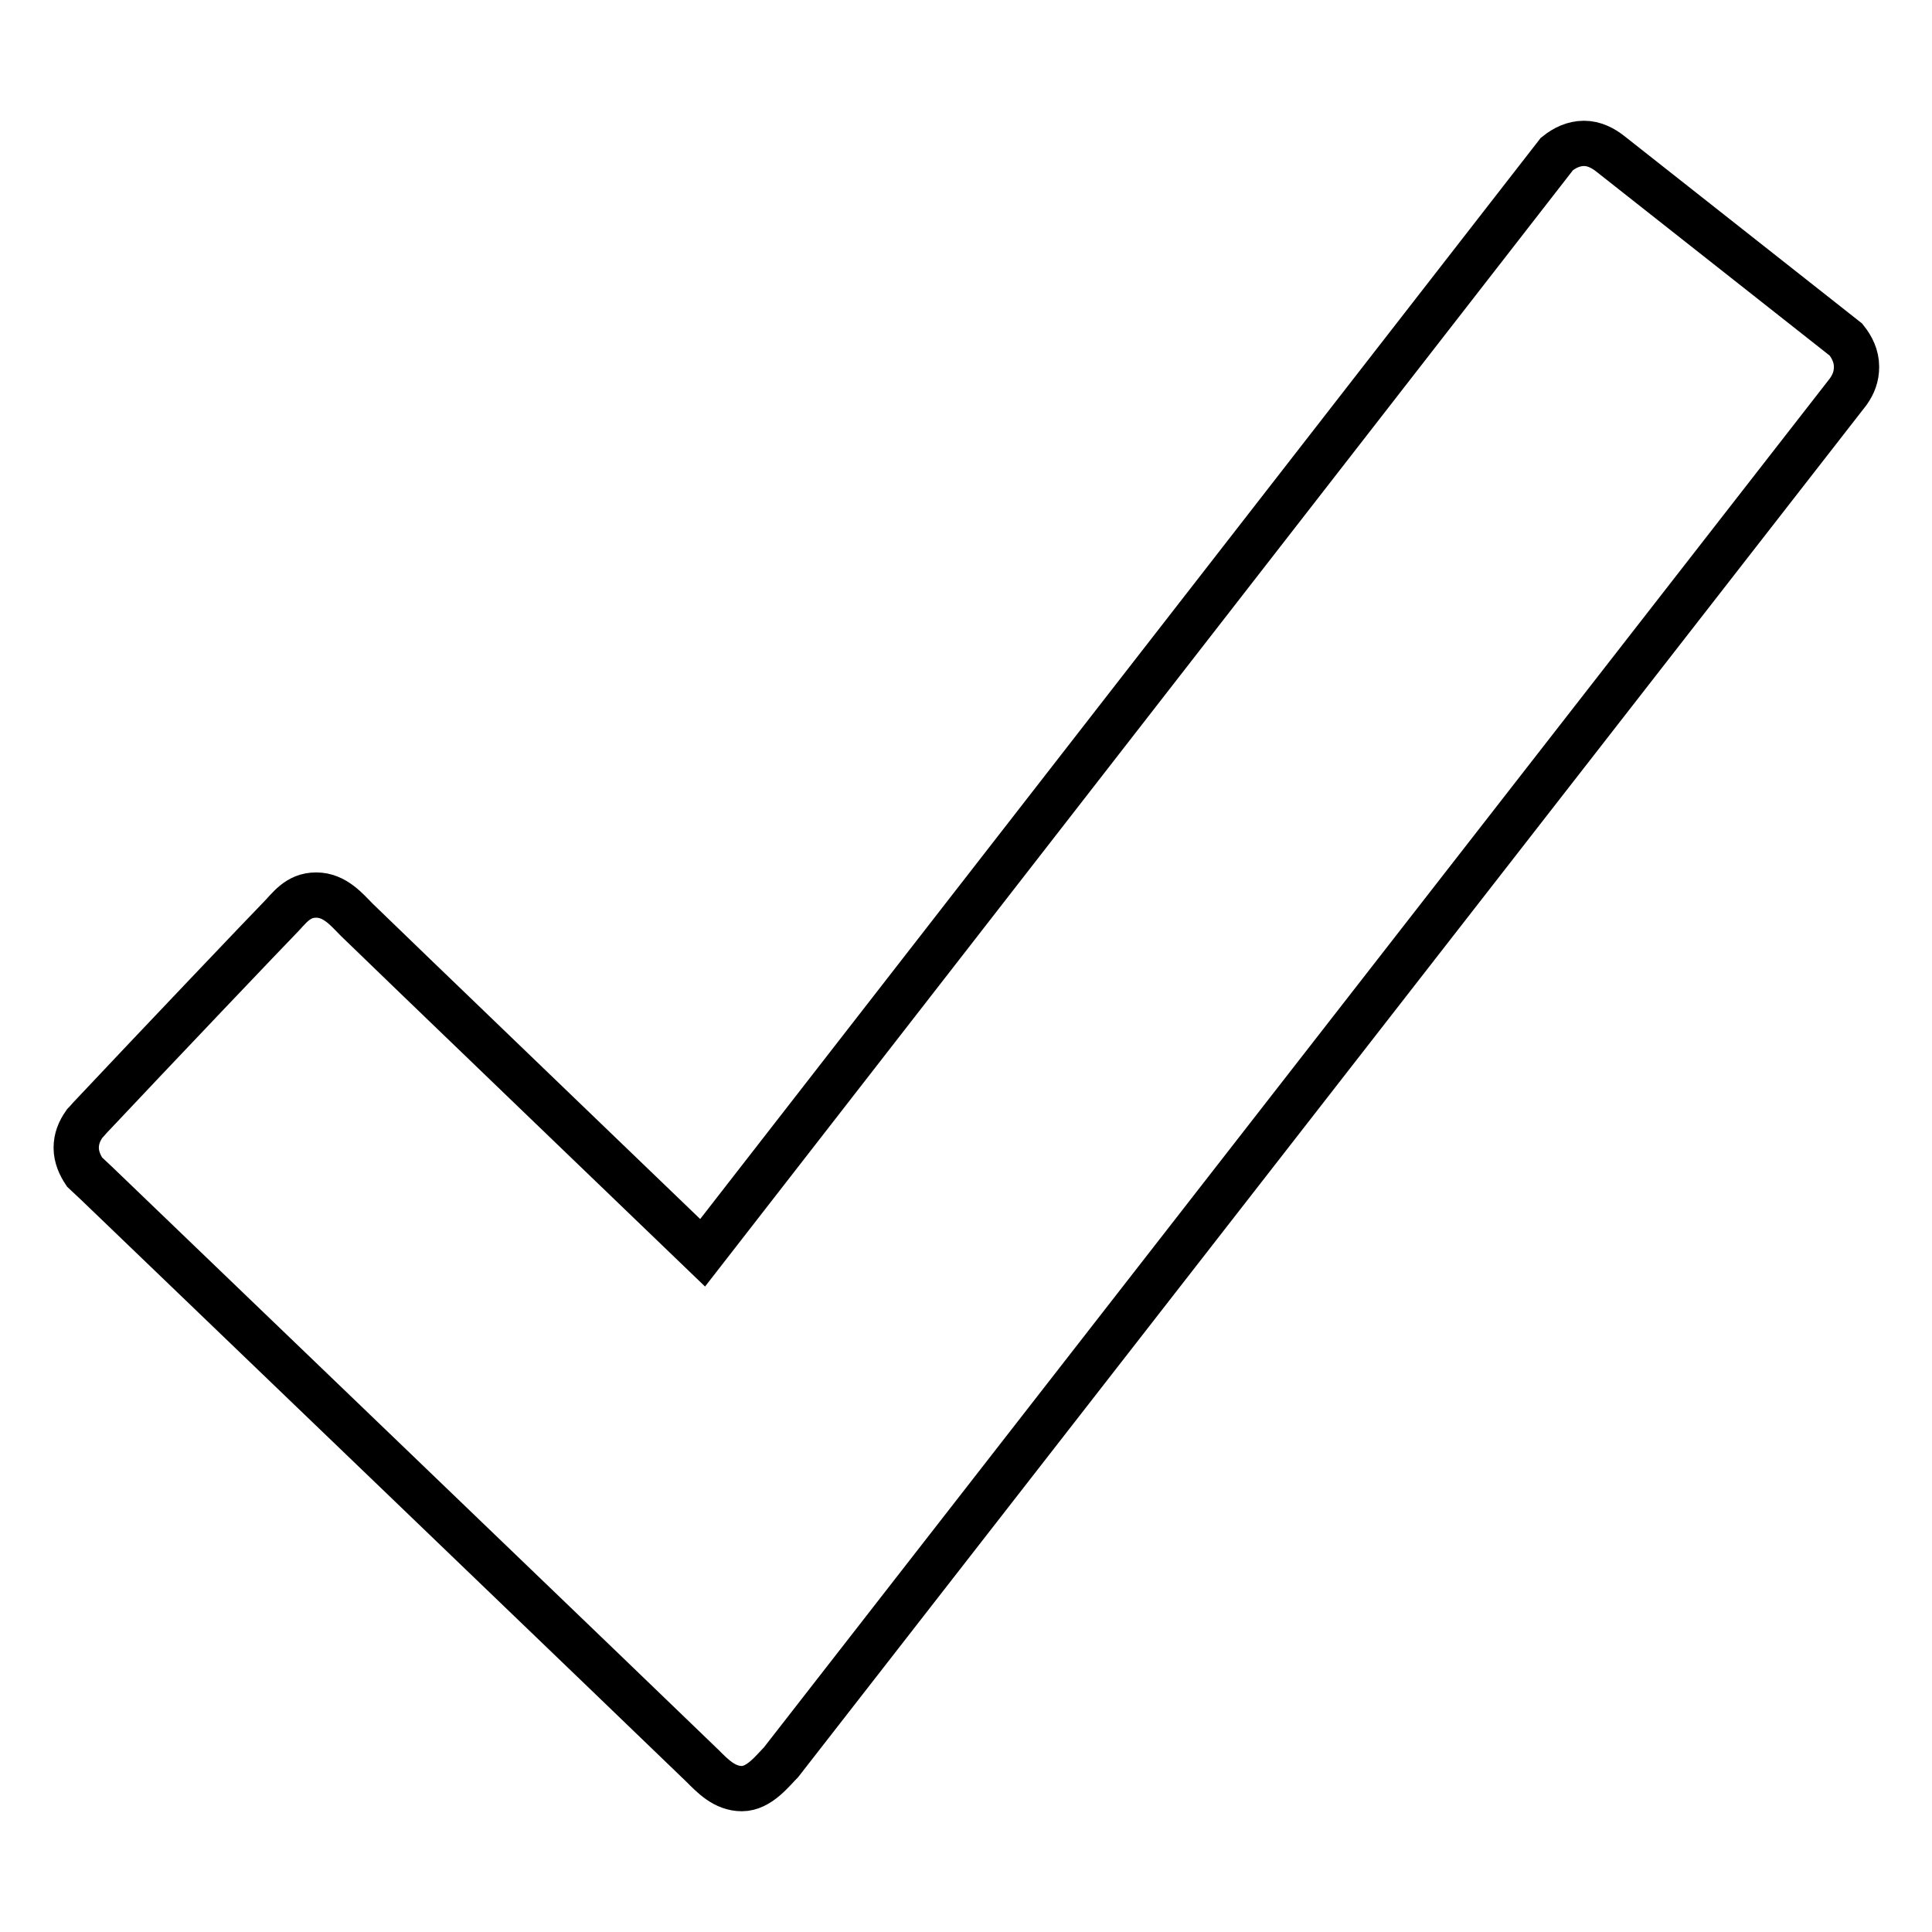
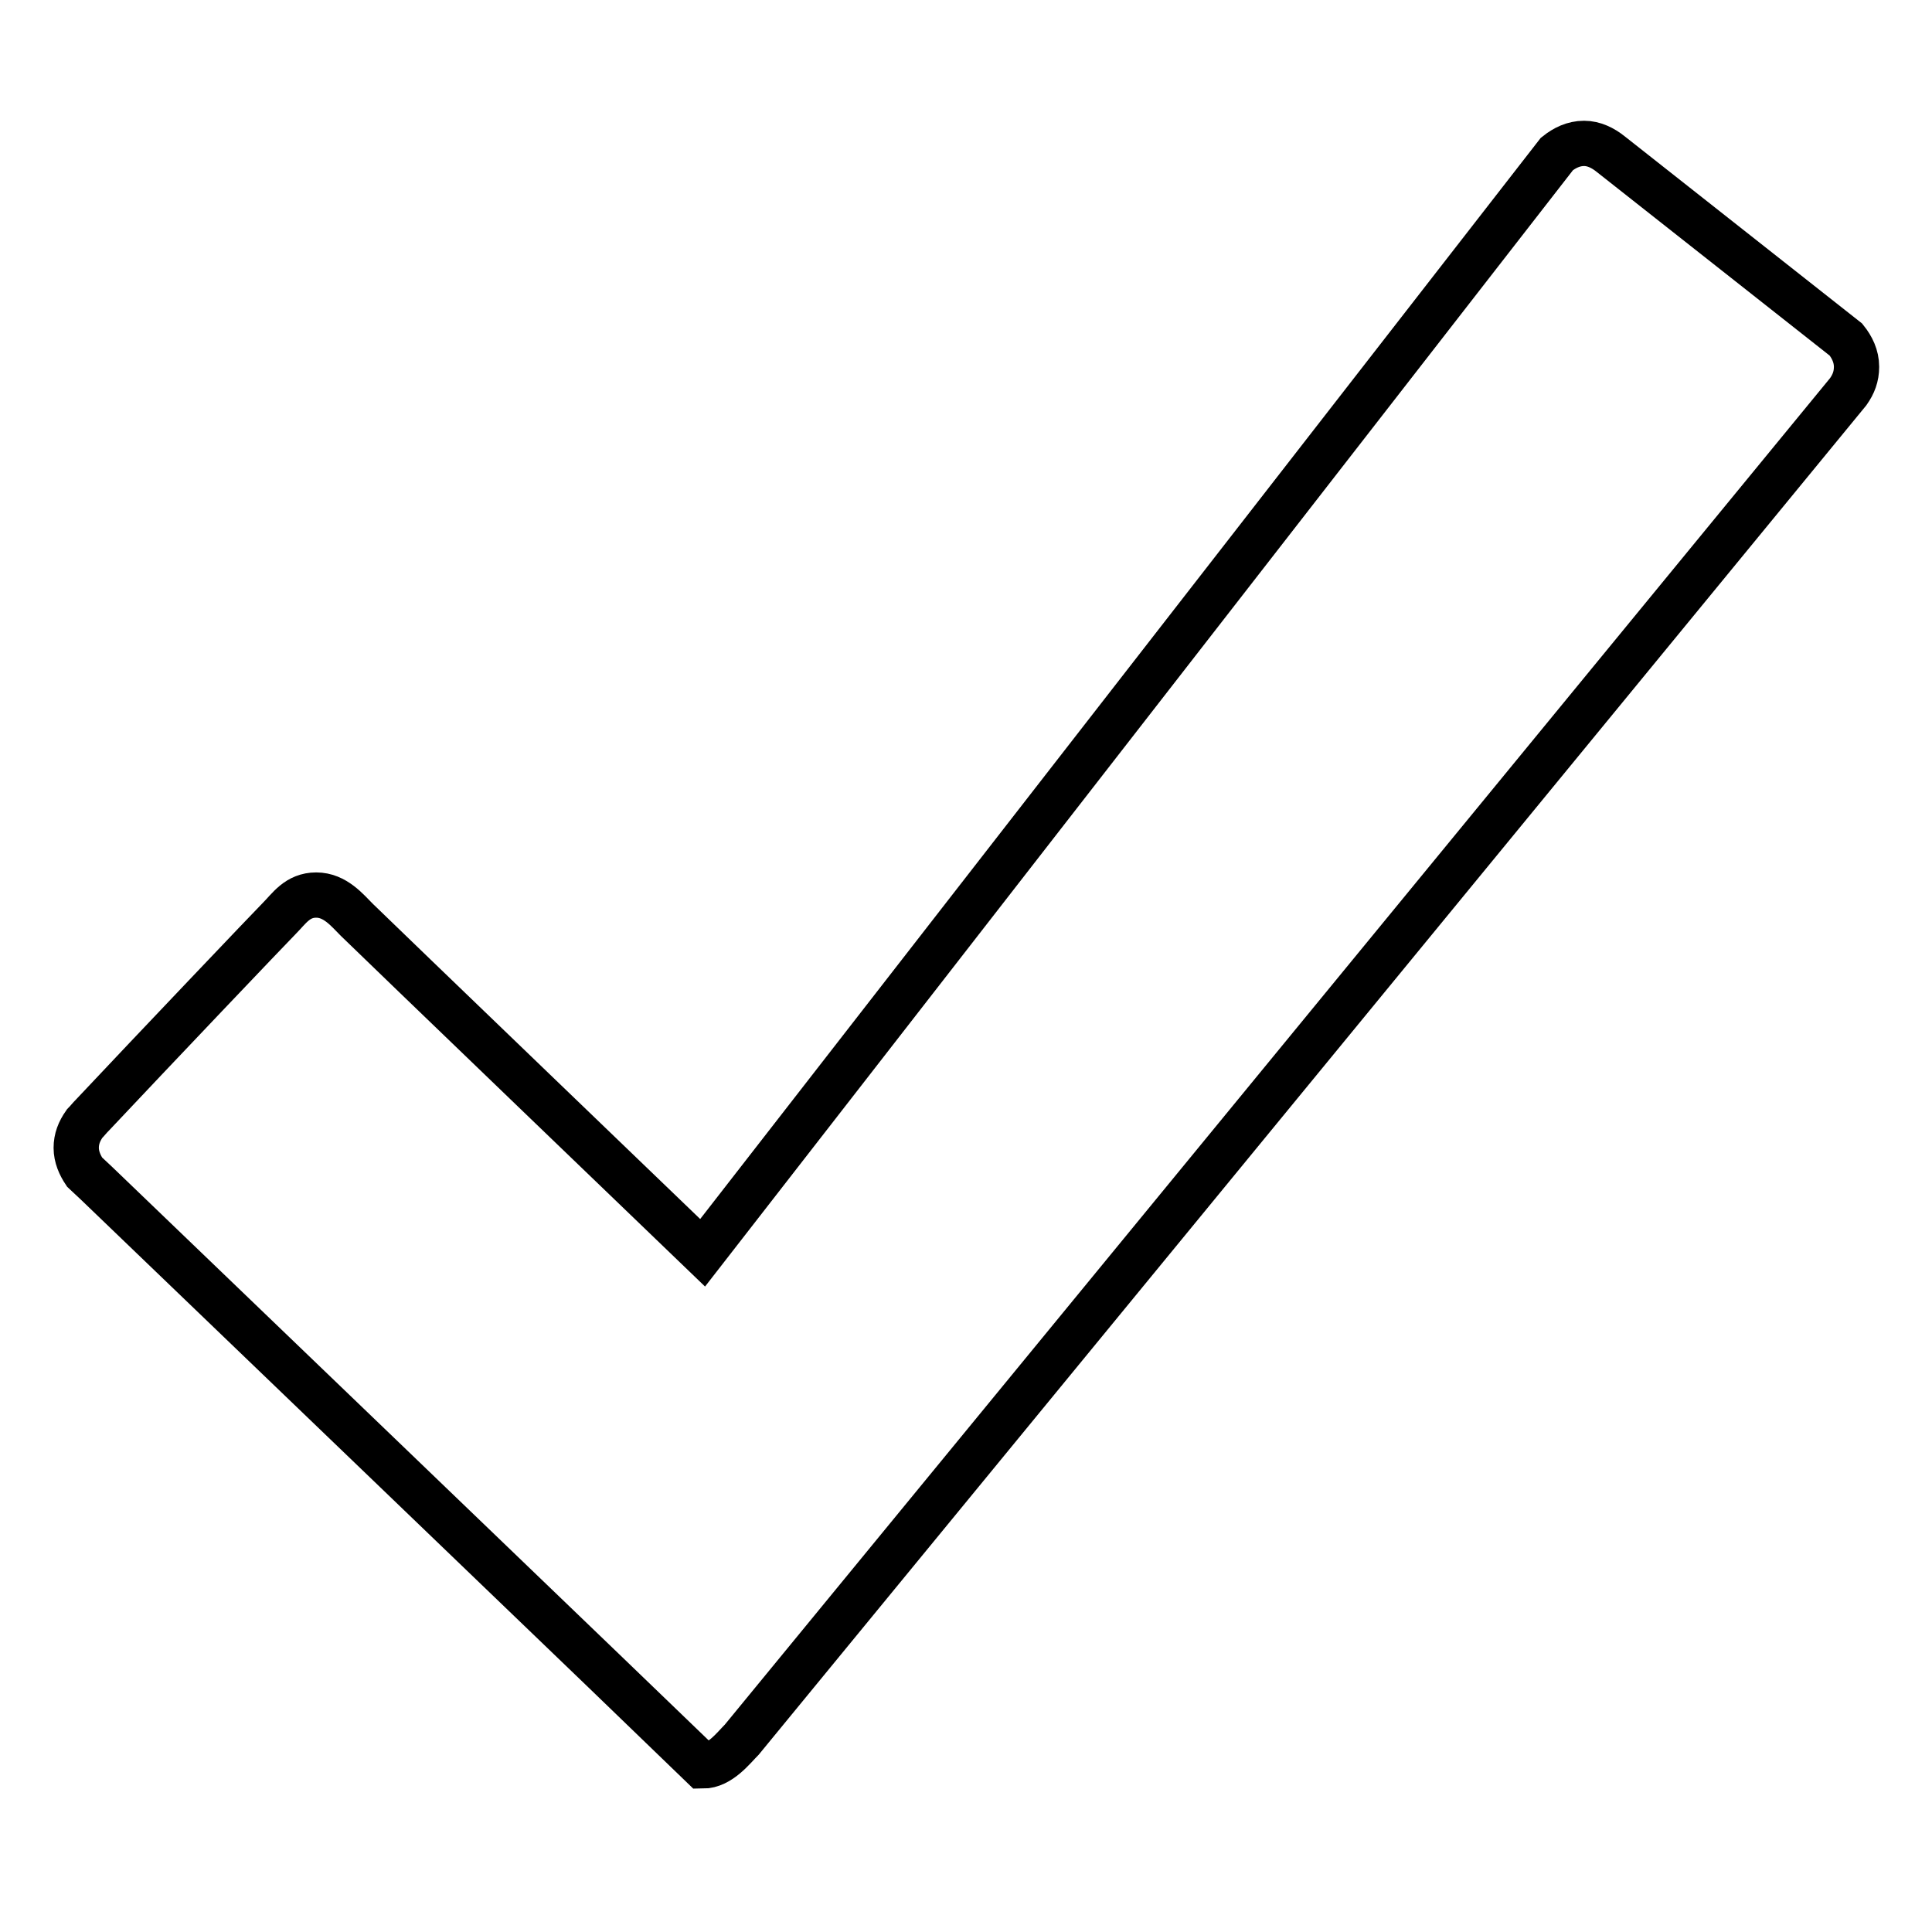
<svg xmlns="http://www.w3.org/2000/svg" version="1.1" x="0px" y="0px" viewBox="0 0 256 256" enable-background="new 0 0 256 256" xml:space="preserve">
  <g>
-     <path stroke-width="6" fill-opacity="0" stroke="#000000" d="M244.6,45l-31.2-24.6c-1-0.8-2.2-1.4-3.5-1.4c-1.4,0-2.6,0.6-3.6,1.4L93.1,166c0,0-44.5-42.8-45.8-44.1 s-2.9-3.3-5.4-3.3s-3.6,1.8-4.9,3.1c-1,1-16.9,17.7-24.7,26c-0.5,0.5-0.7,0.8-1.1,1.2c-0.7,1-1.1,2-1.1,3.2c0,1.2,0.5,2.3,1.1,3.2 l1.6,1.5c0,0,79,75.9,80.3,77.2c1.3,1.3,2.9,3,5.2,3c2.3,0,4.1-2.4,5.2-3.5L244.9,51.9c0.7-1,1.1-2,1.1-3.3 C246,47.2,245.4,46,244.6,45z" />
+     <path stroke-width="6" fill-opacity="0" stroke="#000000" d="M244.6,45l-31.2-24.6c-1-0.8-2.2-1.4-3.5-1.4c-1.4,0-2.6,0.6-3.6,1.4L93.1,166c0,0-44.5-42.8-45.8-44.1 s-2.9-3.3-5.4-3.3s-3.6,1.8-4.9,3.1c-1,1-16.9,17.7-24.7,26c-0.5,0.5-0.7,0.8-1.1,1.2c-0.7,1-1.1,2-1.1,3.2c0,1.2,0.5,2.3,1.1,3.2 l1.6,1.5c0,0,79,75.9,80.3,77.2c2.3,0,4.1-2.4,5.2-3.5L244.9,51.9c0.7-1,1.1-2,1.1-3.3 C246,47.2,245.4,46,244.6,45z" />
  </g>
</svg>